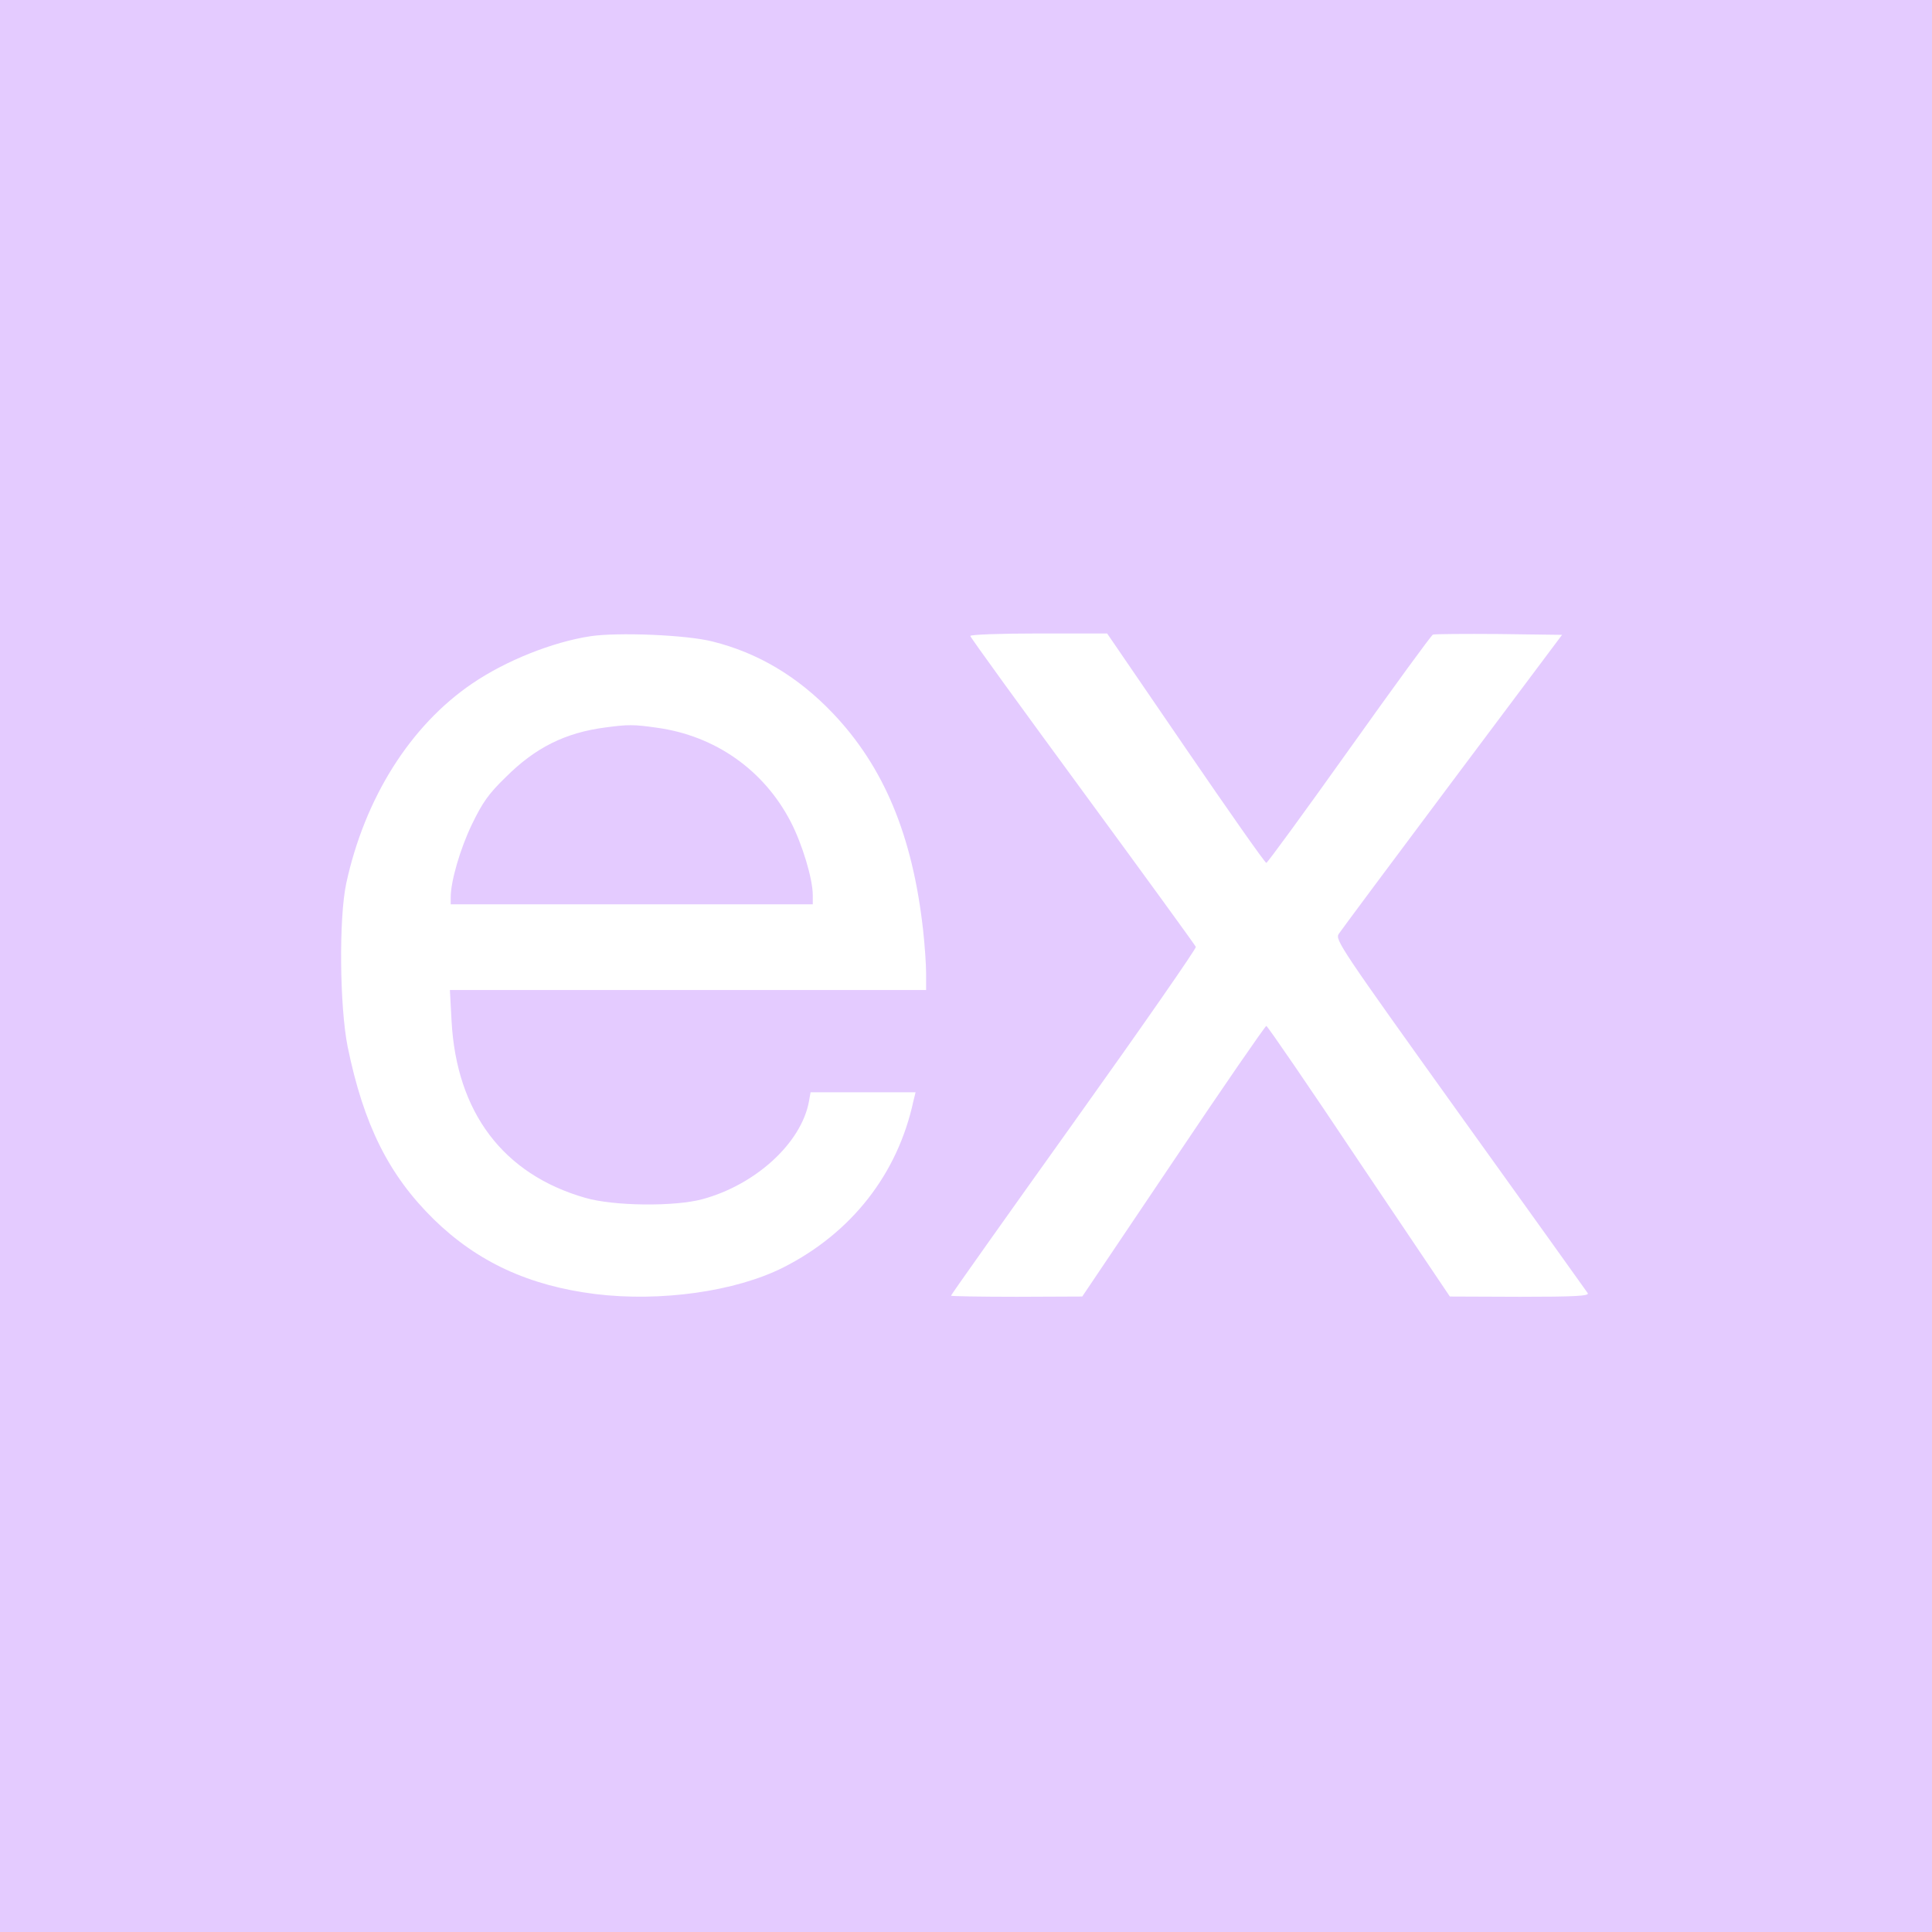
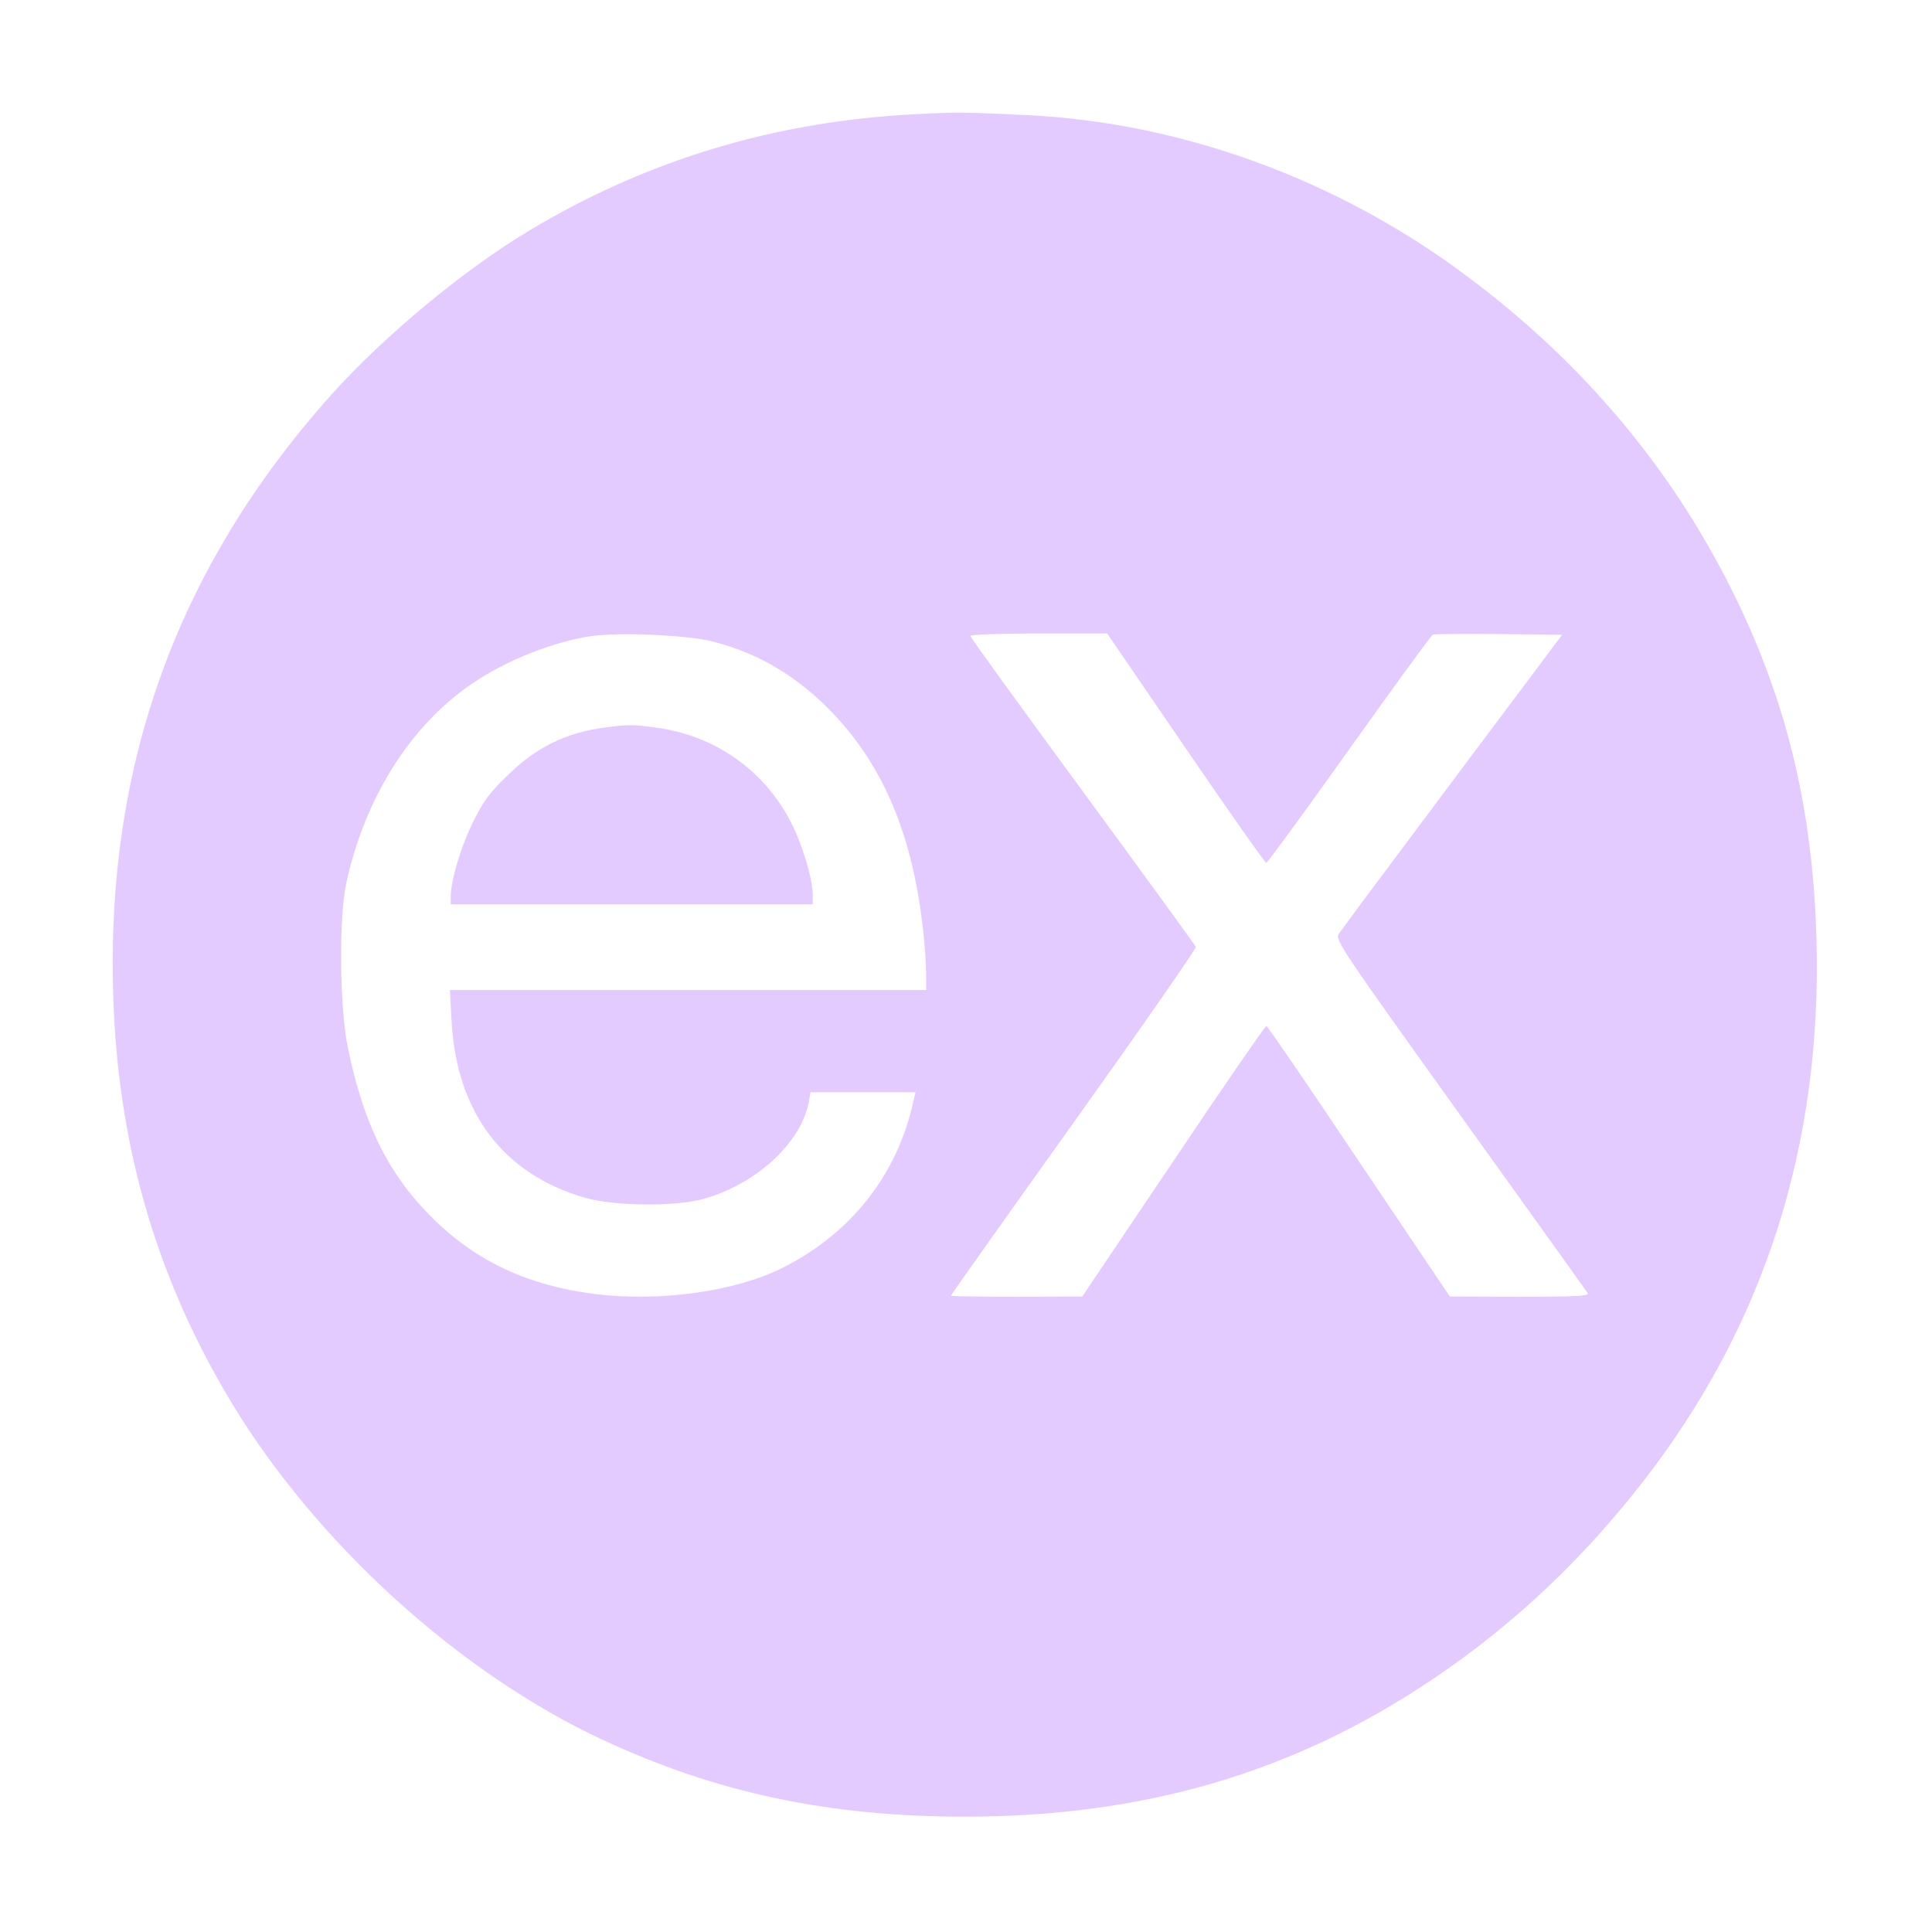
<svg xmlns="http://www.w3.org/2000/svg" width="120" height="120" viewBox="0 0 120 120" fill="none">
-   <rect width="120" height="120" fill="#E4CBFF" />
  <rect x="19" y="36" width="86" height="48" fill="white" />
  <path d="M56.921 7.09C48.166 7.519 40.149 9.94 32.819 14.352C28.716 16.824 23.841 20.892 20.596 24.497C10.828 35.415 6.382 47.981 7.069 62.779C7.481 71.688 9.867 79.619 14.348 87.07C19.635 95.842 28.527 103.927 37.471 108.082C44.509 111.361 51.513 112.837 59.925 112.837C70.998 112.837 80.285 110.125 88.851 104.391C94.121 100.872 98.653 96.546 102.601 91.31C110 81.456 113.382 70.109 112.781 57.114C112.438 49.784 110.91 43.569 107.906 37.338C104.078 29.39 98.481 22.643 91.134 17.167C83.169 11.193 73.538 7.657 63.959 7.159C60.08 6.97 59.444 6.953 56.921 7.09ZM44.252 39.844C47.084 40.548 49.556 42.024 51.719 44.29C54.912 47.638 56.681 51.912 57.333 57.749C57.436 58.676 57.522 59.878 57.522 60.461V61.491H27.944L28.047 63.414C28.355 69.096 31.257 72.942 36.355 74.401C38.123 74.916 41.9 74.95 43.617 74.487C46.93 73.594 49.762 71.002 50.243 68.427L50.346 67.843H56.869L56.732 68.392C55.754 72.924 52.887 76.581 48.647 78.727C45.677 80.22 41.025 80.873 36.973 80.375C32.853 79.86 29.66 78.383 26.948 75.74C24.15 72.993 22.587 69.869 21.592 65.01C21.094 62.504 21.043 57.028 21.506 54.865C22.656 49.56 25.489 45.063 29.334 42.453C31.428 41.029 34.312 39.879 36.664 39.518C38.381 39.261 42.638 39.432 44.252 39.844ZM73.641 46.471C76.319 50.385 78.568 53.595 78.654 53.595C78.723 53.595 81.04 50.419 83.804 46.539C86.568 42.66 88.903 39.449 89.005 39.415C89.109 39.381 90.963 39.364 93.108 39.381L97.022 39.432L90.207 48.531C86.465 53.526 83.289 57.8 83.152 58.007C82.911 58.367 83.272 58.899 90.688 69.251C94.98 75.225 98.55 80.22 98.619 80.323C98.722 80.495 97.829 80.546 94.396 80.546L90.053 80.529L84.405 72.135C81.315 67.5 78.723 63.723 78.654 63.723C78.585 63.723 75.976 67.5 72.869 72.135L67.221 80.529L63.152 80.546C60.904 80.546 59.067 80.512 59.067 80.478C59.067 80.426 62.5 75.585 66.706 69.697C70.912 63.809 74.311 58.916 74.276 58.813C74.225 58.693 71.066 54.35 67.238 49.131C63.41 43.913 60.268 39.587 60.268 39.501C60.268 39.415 62.14 39.346 64.526 39.346H68.766L73.641 46.471Z" fill="#E4CBFF" />
  <path d="M37.608 45.183C35.102 45.509 33.248 46.436 31.411 48.273C30.33 49.32 29.969 49.852 29.317 51.191C28.579 52.719 27.995 54.745 27.995 55.723V56.17H50.483V55.603C50.483 54.59 49.831 52.427 49.11 51.037C47.445 47.827 44.423 45.698 40.801 45.2C39.359 44.994 39.016 44.994 37.608 45.183Z" fill="#E4CBFF" />
</svg>